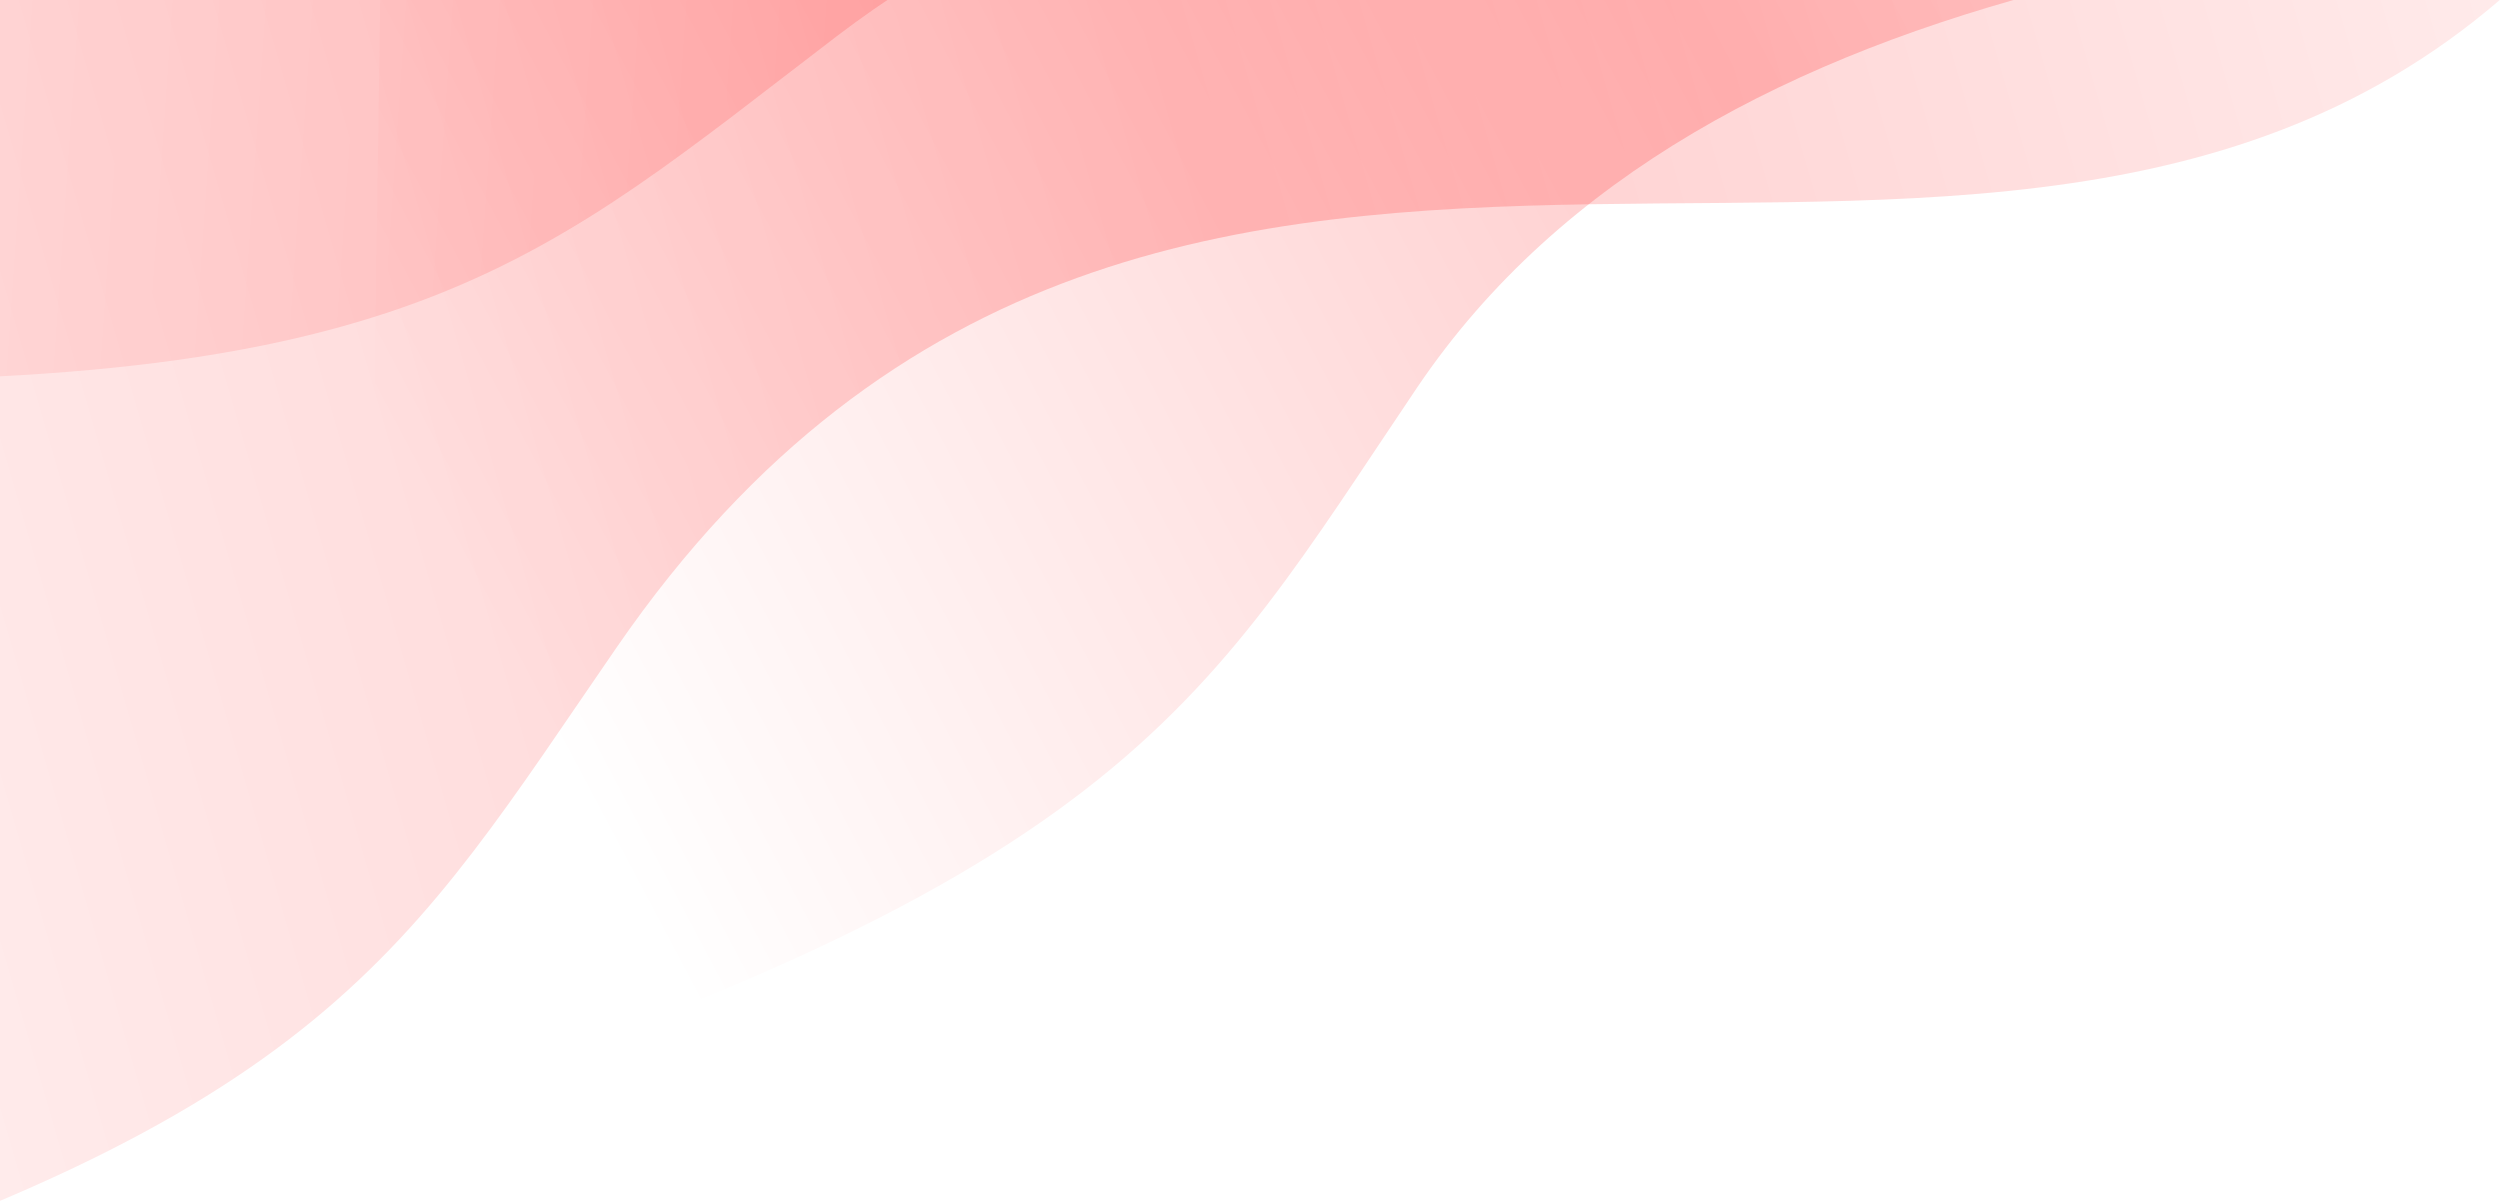
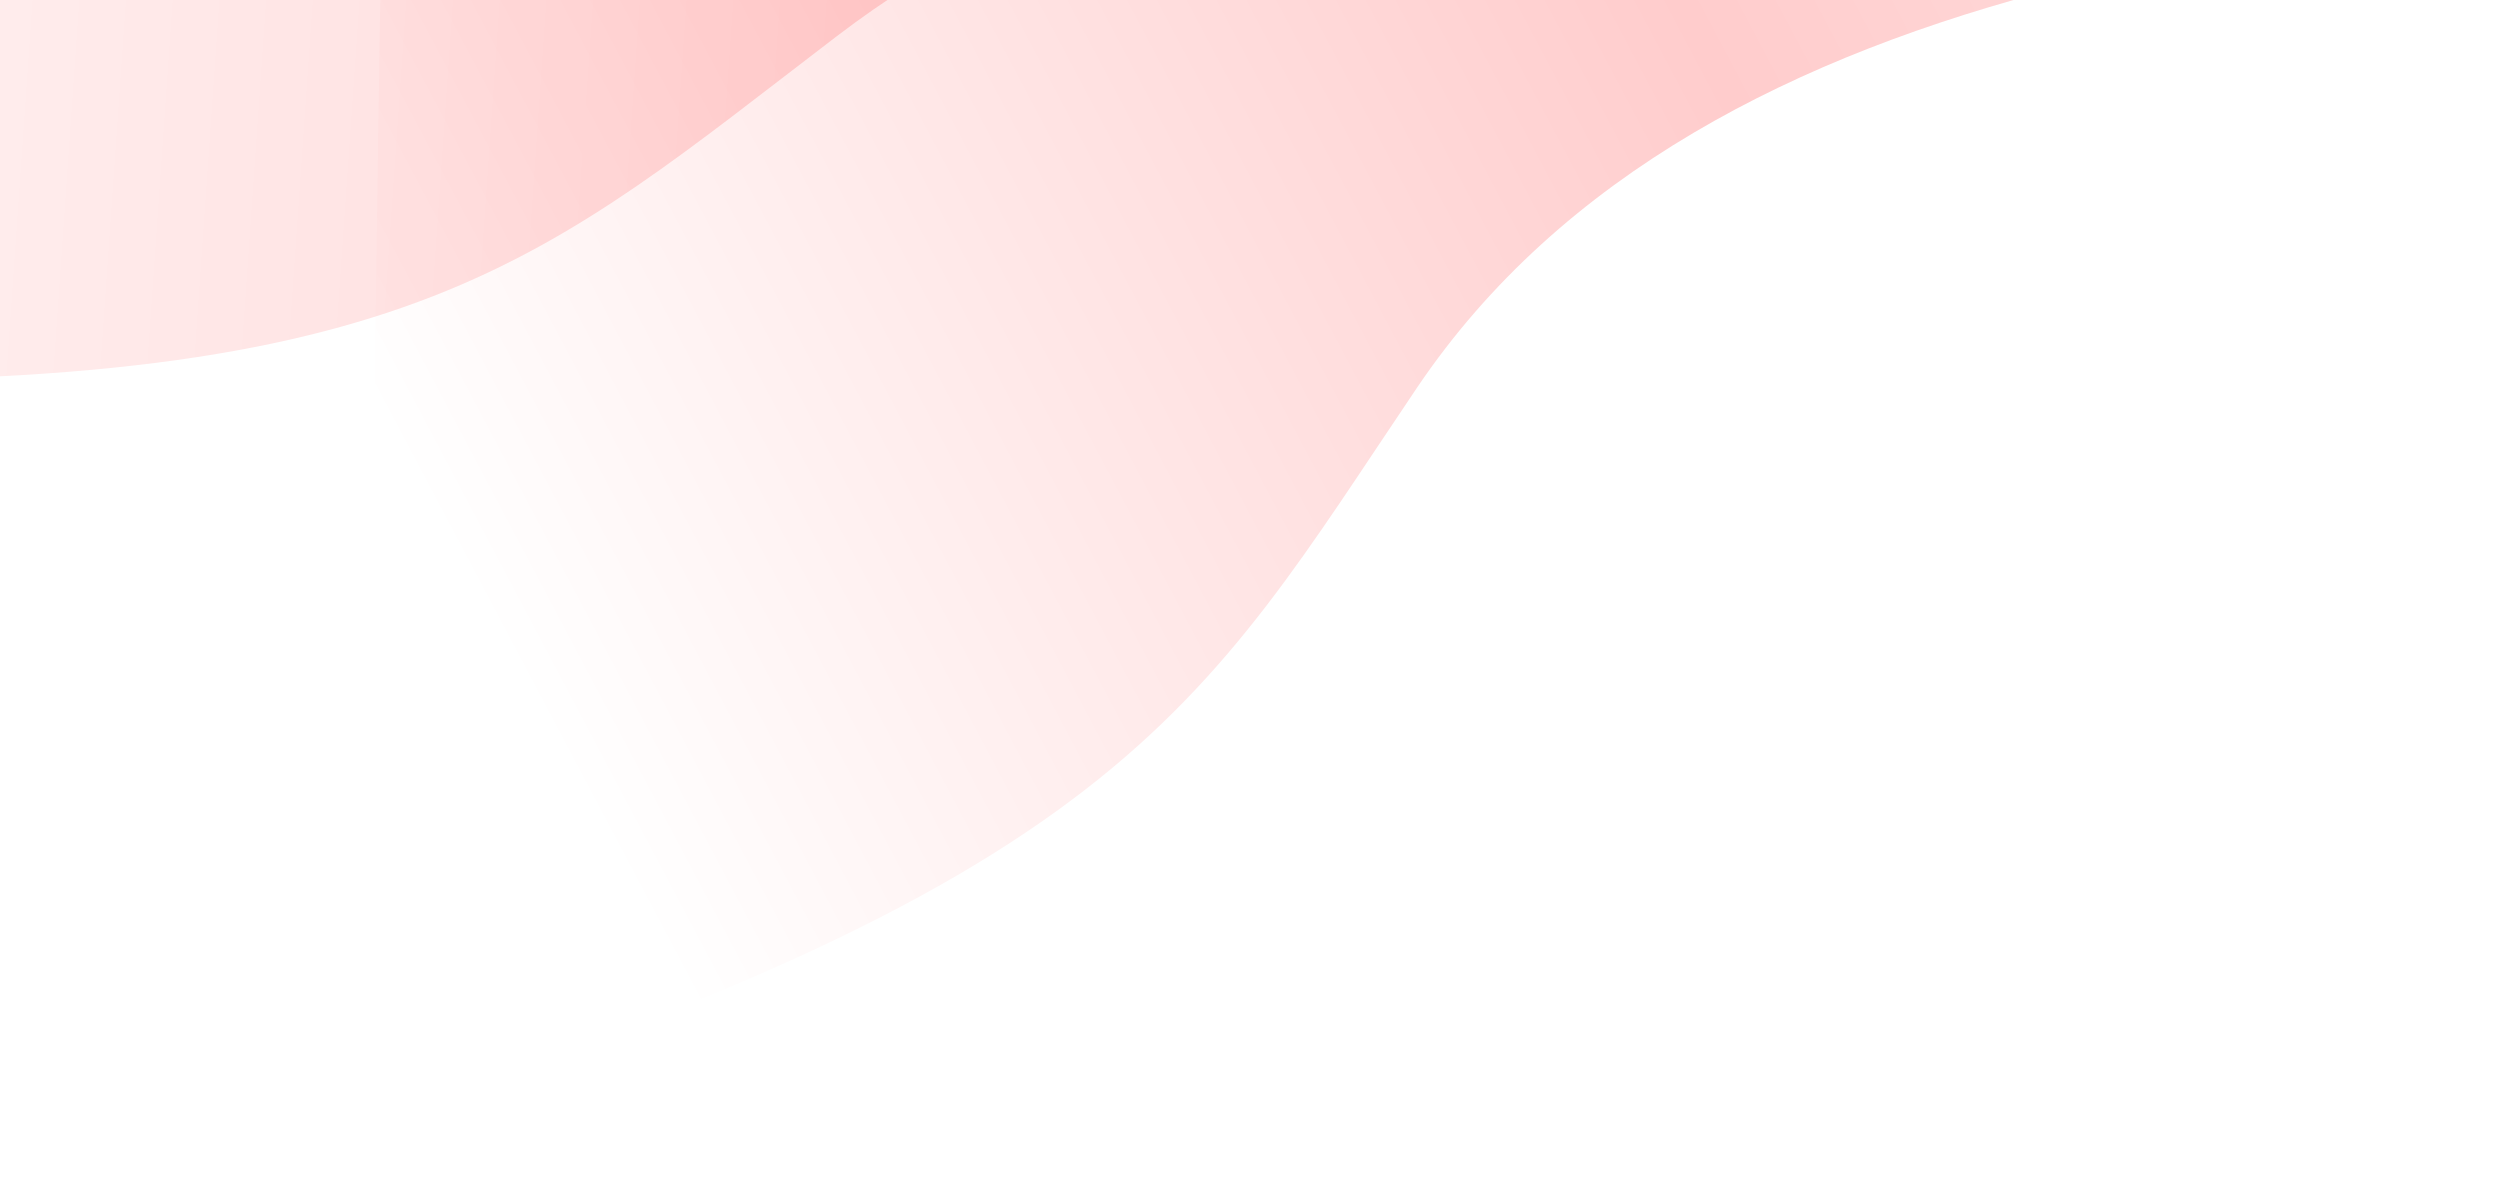
<svg xmlns="http://www.w3.org/2000/svg" width="907" height="436" viewBox="0 0 907 436" fill="none">
  <g clip-path="url(#clip0_846_39984)">
-     <path opacity="0.2" d="M223.765 234.807C423.864 -55.348 733 180.5 925.5 -17.5L28.769 -243.539L-61.366 277.981L-114.985 476.503C118.716 405.153 147.913 344.795 223.765 234.807Z" fill="url(#paint0_linear_846_39984)" />
    <path opacity="0.2" d="M303.626 13.108C583.914 -200.592 973.183 122.31 1047 -85.5L266.761 -502.138L-24.957 -63.949L-93.419 137.702C150.885 142.427 197.377 94.116 303.626 13.108Z" fill="url(#paint1_linear_846_39984)" />
    <path opacity="0.2" d="M514.132 140.598C722.962 -168.671 1453.79 67.031 1412.86 -153.948L142.662 -319.049L134.845 211.045L105.54 414.677C408.478 320.977 434.972 257.832 514.132 140.598Z" fill="url(#paint2_linear_846_39984)" />
  </g>
  <defs>
    <linearGradient id="paint0_linear_846_39984" x1="-386.78" y1="312.358" x2="1199.74" y2="-147.495" gradientUnits="userSpaceOnUse">
      <stop stop-color="#FF0000" stop-opacity="0" />
      <stop offset="0.522" stop-color="#FF0000" />
      <stop offset="1" stop-color="#FF0000" stop-opacity="0" />
    </linearGradient>
    <linearGradient id="paint1_linear_846_39984" x1="-310.577" y1="-116.511" x2="1337.26" y2="-1.603" gradientUnits="userSpaceOnUse">
      <stop stop-color="#FF0000" stop-opacity="0" />
      <stop offset="0.522" stop-color="#FF0000" />
      <stop offset="1" stop-color="#FF0000" stop-opacity="0" />
    </linearGradient>
    <linearGradient id="paint2_linear_846_39984" x1="154" y1="183" x2="1145.09" y2="-341.507" gradientUnits="userSpaceOnUse">
      <stop stop-color="#FF0000" stop-opacity="0" />
      <stop offset="0.435" stop-color="#FF0000" />
      <stop offset="1" stop-color="#FF0000" stop-opacity="0" />
    </linearGradient>
    <clipPath id="clip0_846_39984">
      <rect width="907" height="436" fill="white" />
    </clipPath>
  </defs>
</svg>